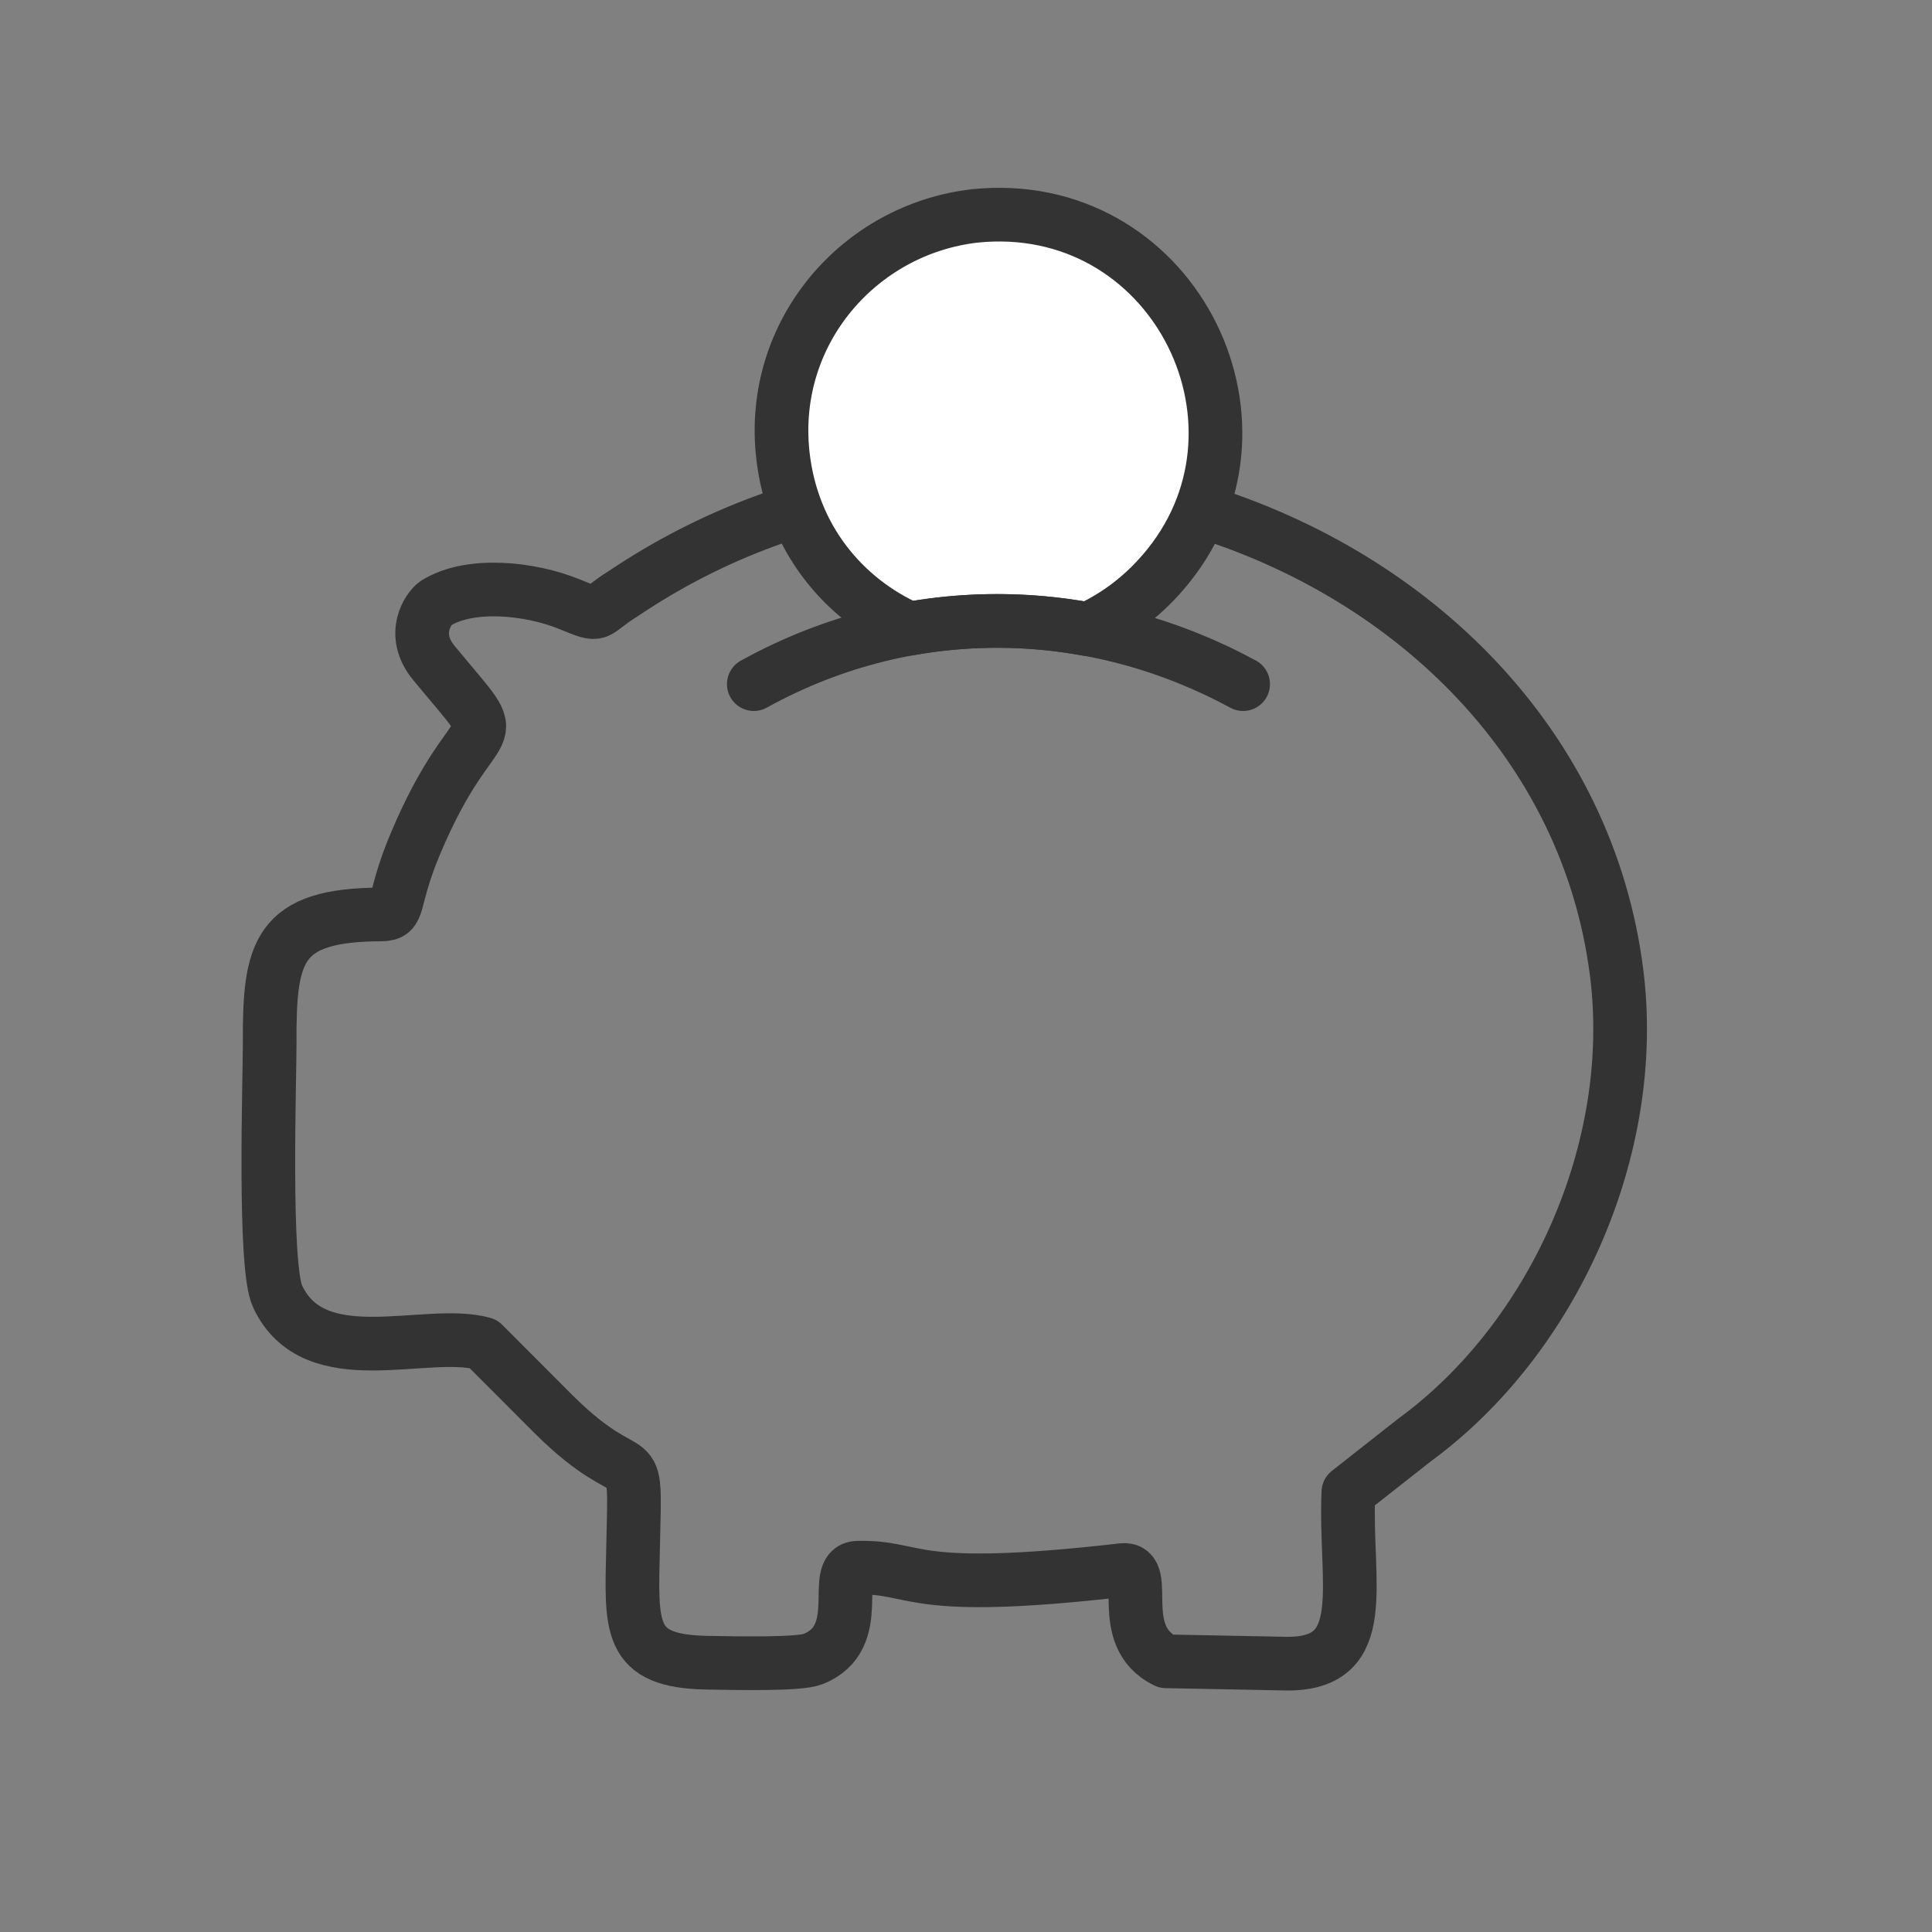
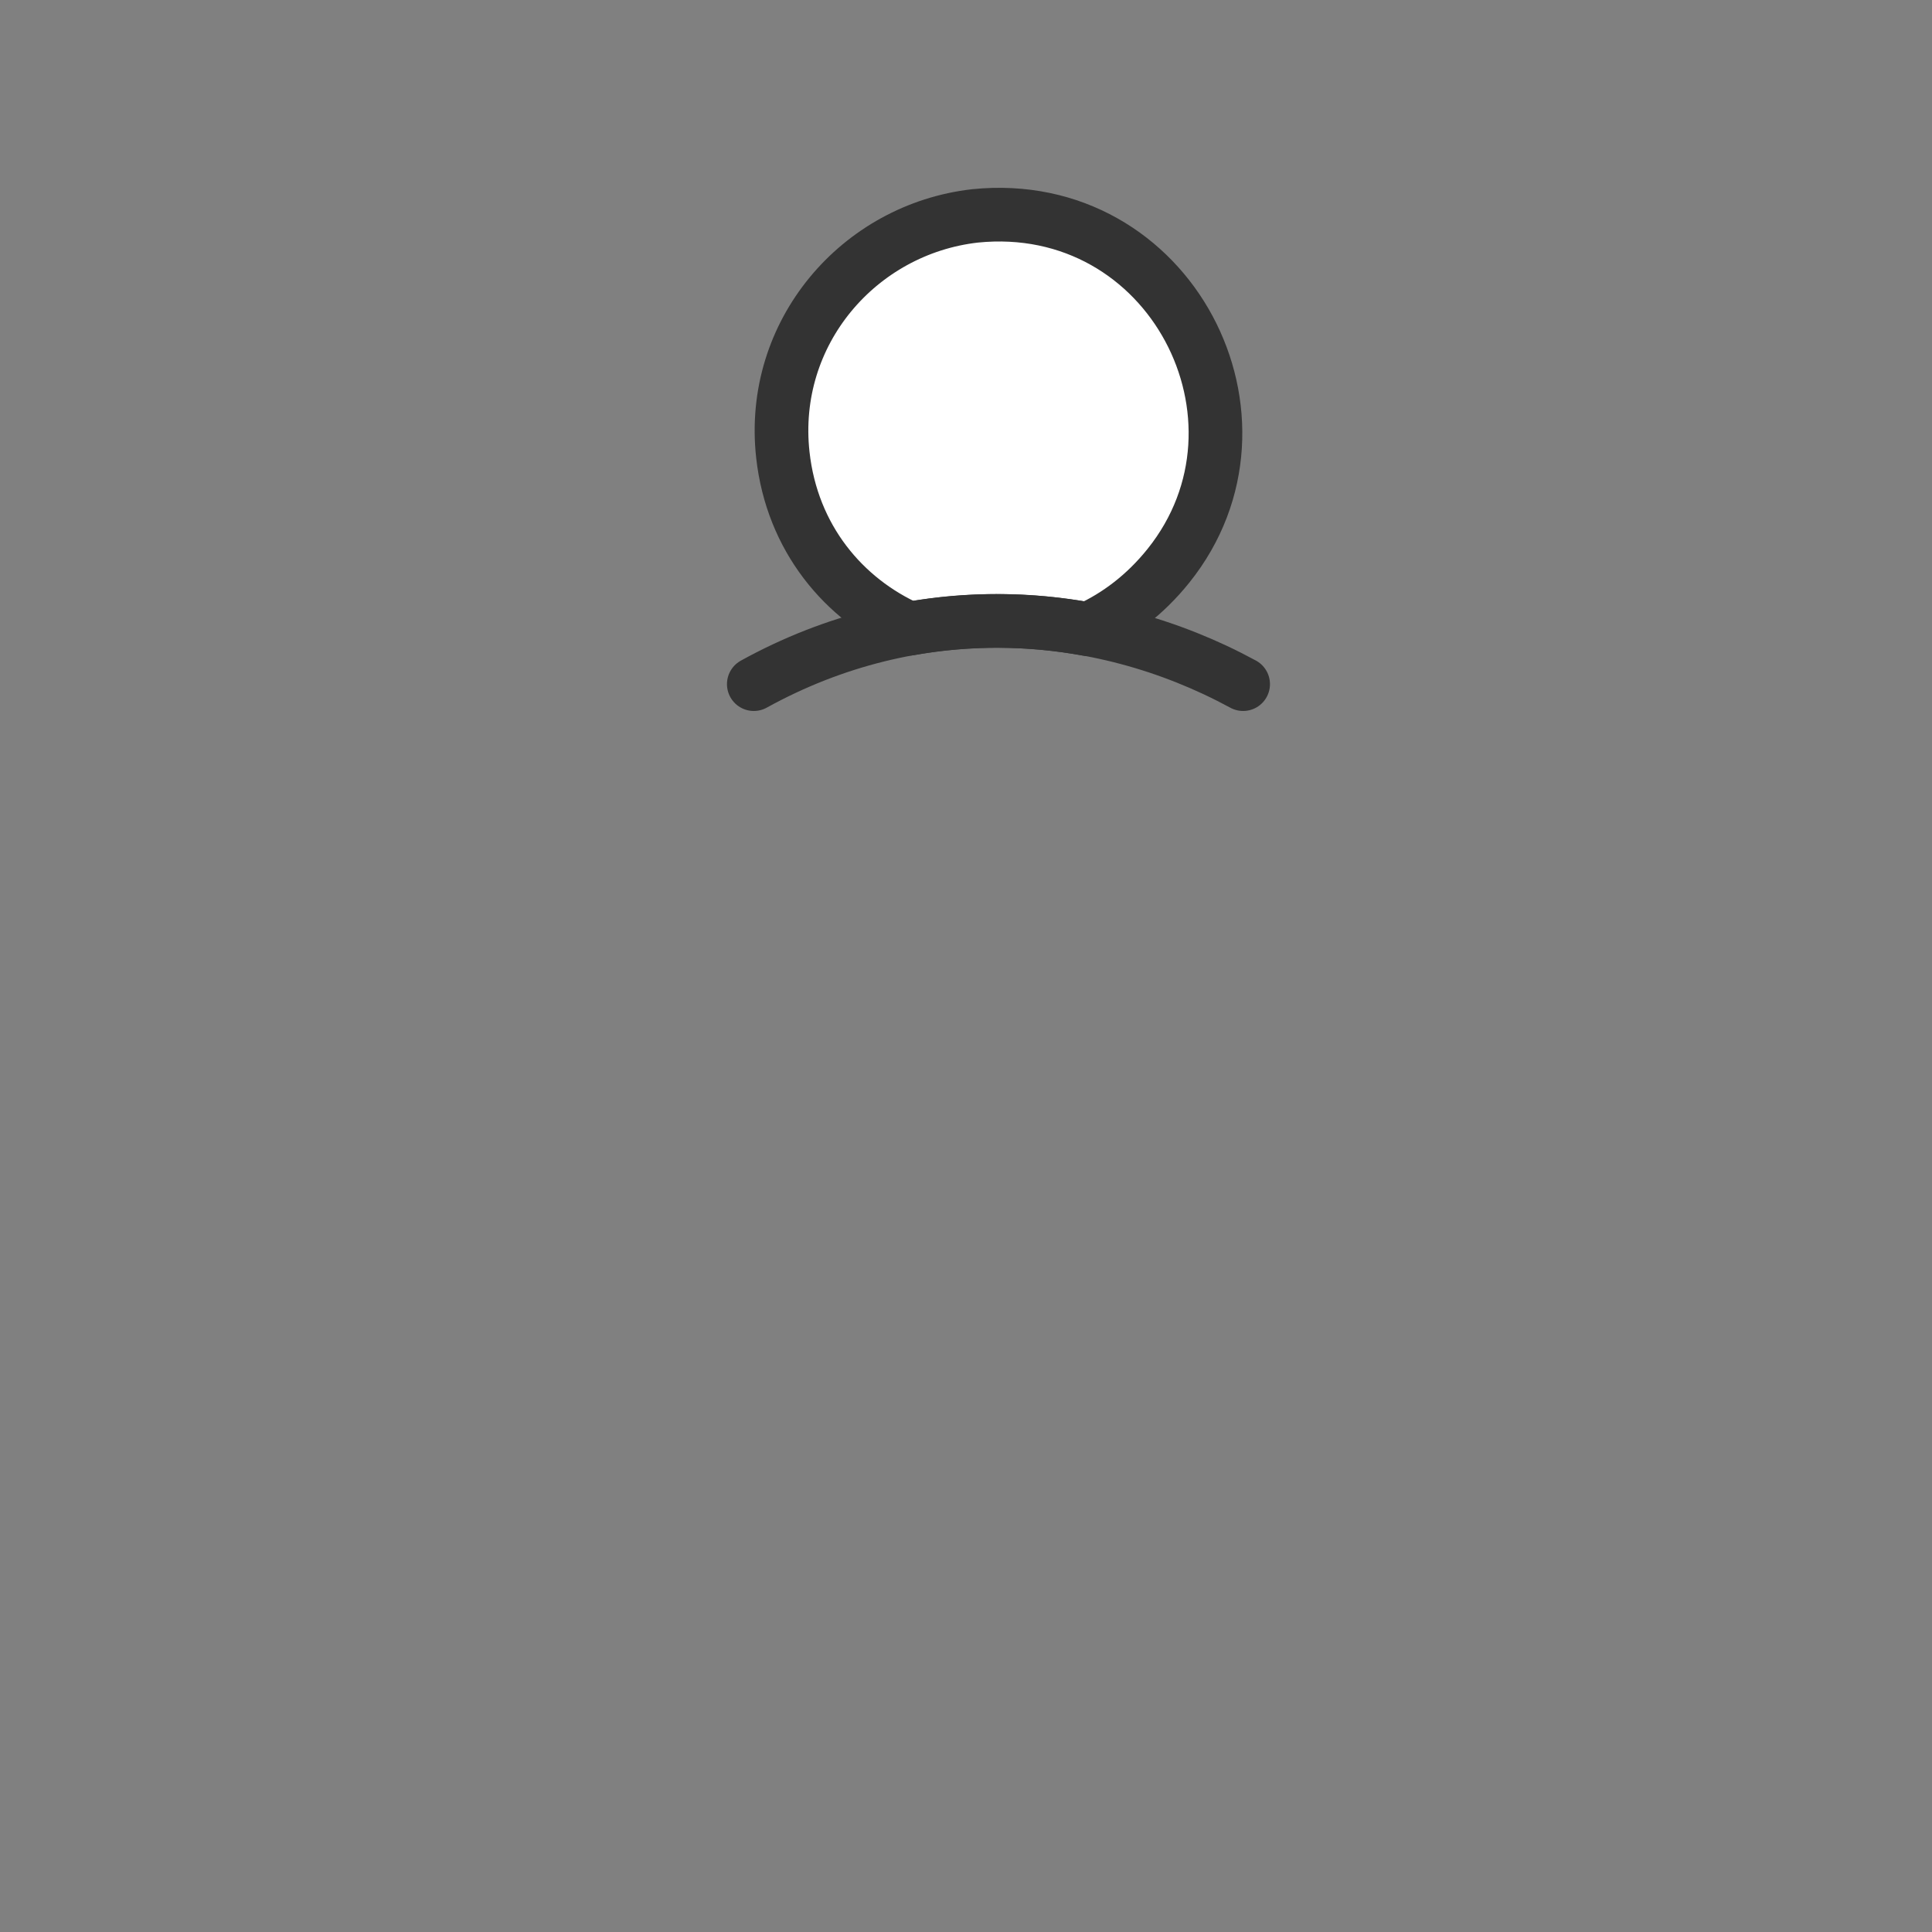
<svg xmlns="http://www.w3.org/2000/svg" width="36" height="36" viewBox="0 0 36 36" fill="none">
  <rect x="0" y="0" width="36" height="36" fill="#808080" stroke="none" />
-   <path fill-rule="evenodd" clip-rule="evenodd" d="M11.614 11.061C11.021 11.428 11.244 11.517 10.608 11.257C9.896 10.966 8.77 10.835 8.121 11.239C7.981 11.337 7.644 11.82 8.086 12.355C9.556 14.135 8.892 12.98 7.737 15.729C7.277 16.825 7.478 17.037 7.102 17.039C5.164 17.046 5.017 17.73 5.025 19.45C5.027 20.084 4.908 23.592 5.172 24.156C5.859 25.626 7.933 24.741 9.003 25.038L10.316 26.353C11.887 27.915 11.845 26.672 11.797 28.815C11.763 30.332 11.692 30.956 13.172 30.982C13.806 30.994 14.894 31.014 15.144 30.916C16.166 30.519 15.457 29.22 15.982 29.212C17.138 29.186 16.859 29.722 20.915 29.256C21.462 29.194 20.749 30.483 21.726 30.956L23.989 31C25.577 31.003 25.051 29.509 25.125 27.802L26.366 26.826C28.939 24.941 30.54 21.406 30.123 18.12C29.584 13.881 26.35 10.741 22.348 9.513C18.931 8.465 14.953 8.812 11.614 11.061Z" stroke="#333333" stroke-miterlimit="22.926" stroke-linecap="round" stroke-linejoin="round" />
  <path fill-rule="evenodd" clip-rule="evenodd" d="M18.167 4.023C21.813 3.651 23.949 7.825 21.774 10.54C21.339 11.083 20.822 11.473 20.269 11.725C19.185 11.526 18.063 11.516 16.948 11.715C15.724 11.169 14.758 10.029 14.587 8.474C14.336 6.197 16.007 4.269 18.167 4.023Z" fill="white" stroke="#333333" stroke-miterlimit="22.926" stroke-linecap="round" stroke-linejoin="round" />
  <path d="M23.164 12.748C20.426 11.262 17.045 11.093 14.046 12.748" stroke="#333333" stroke-miterlimit="22.926" stroke-linecap="round" stroke-linejoin="round" />
</svg>